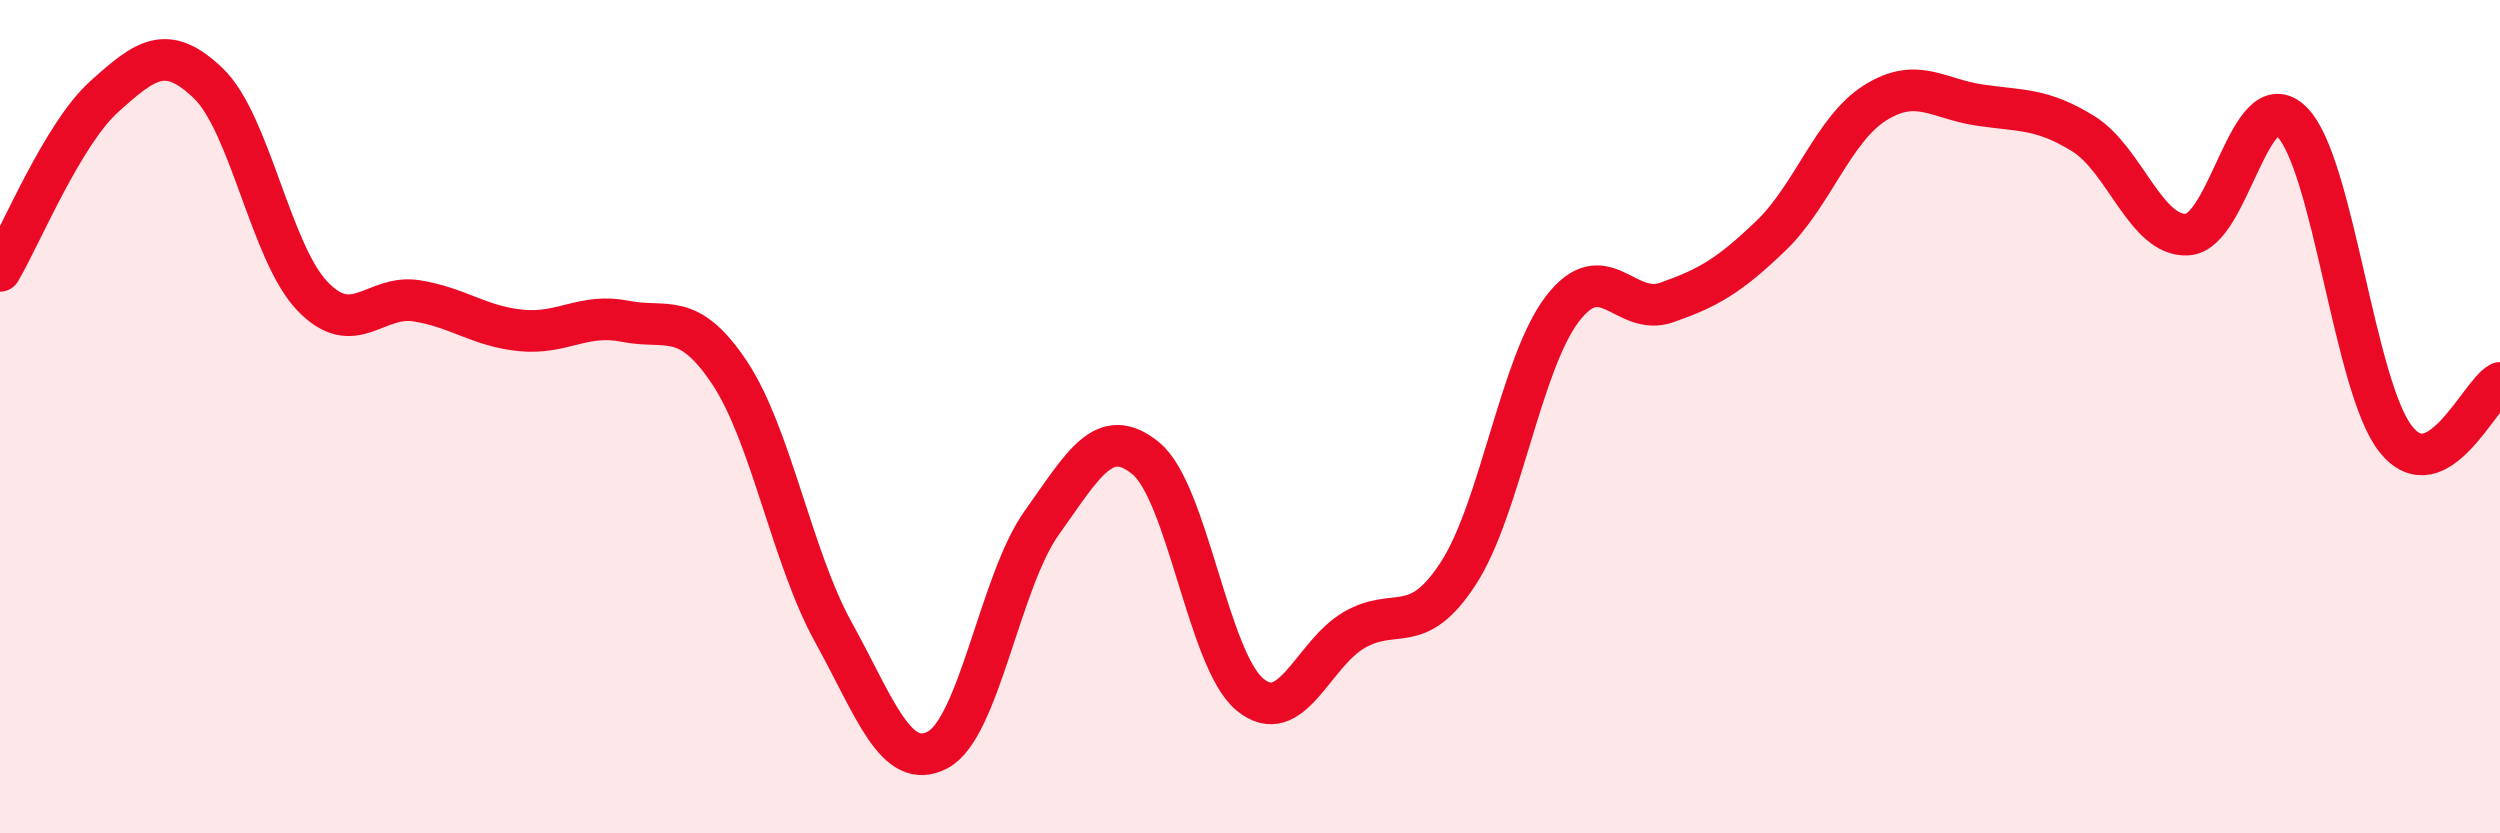
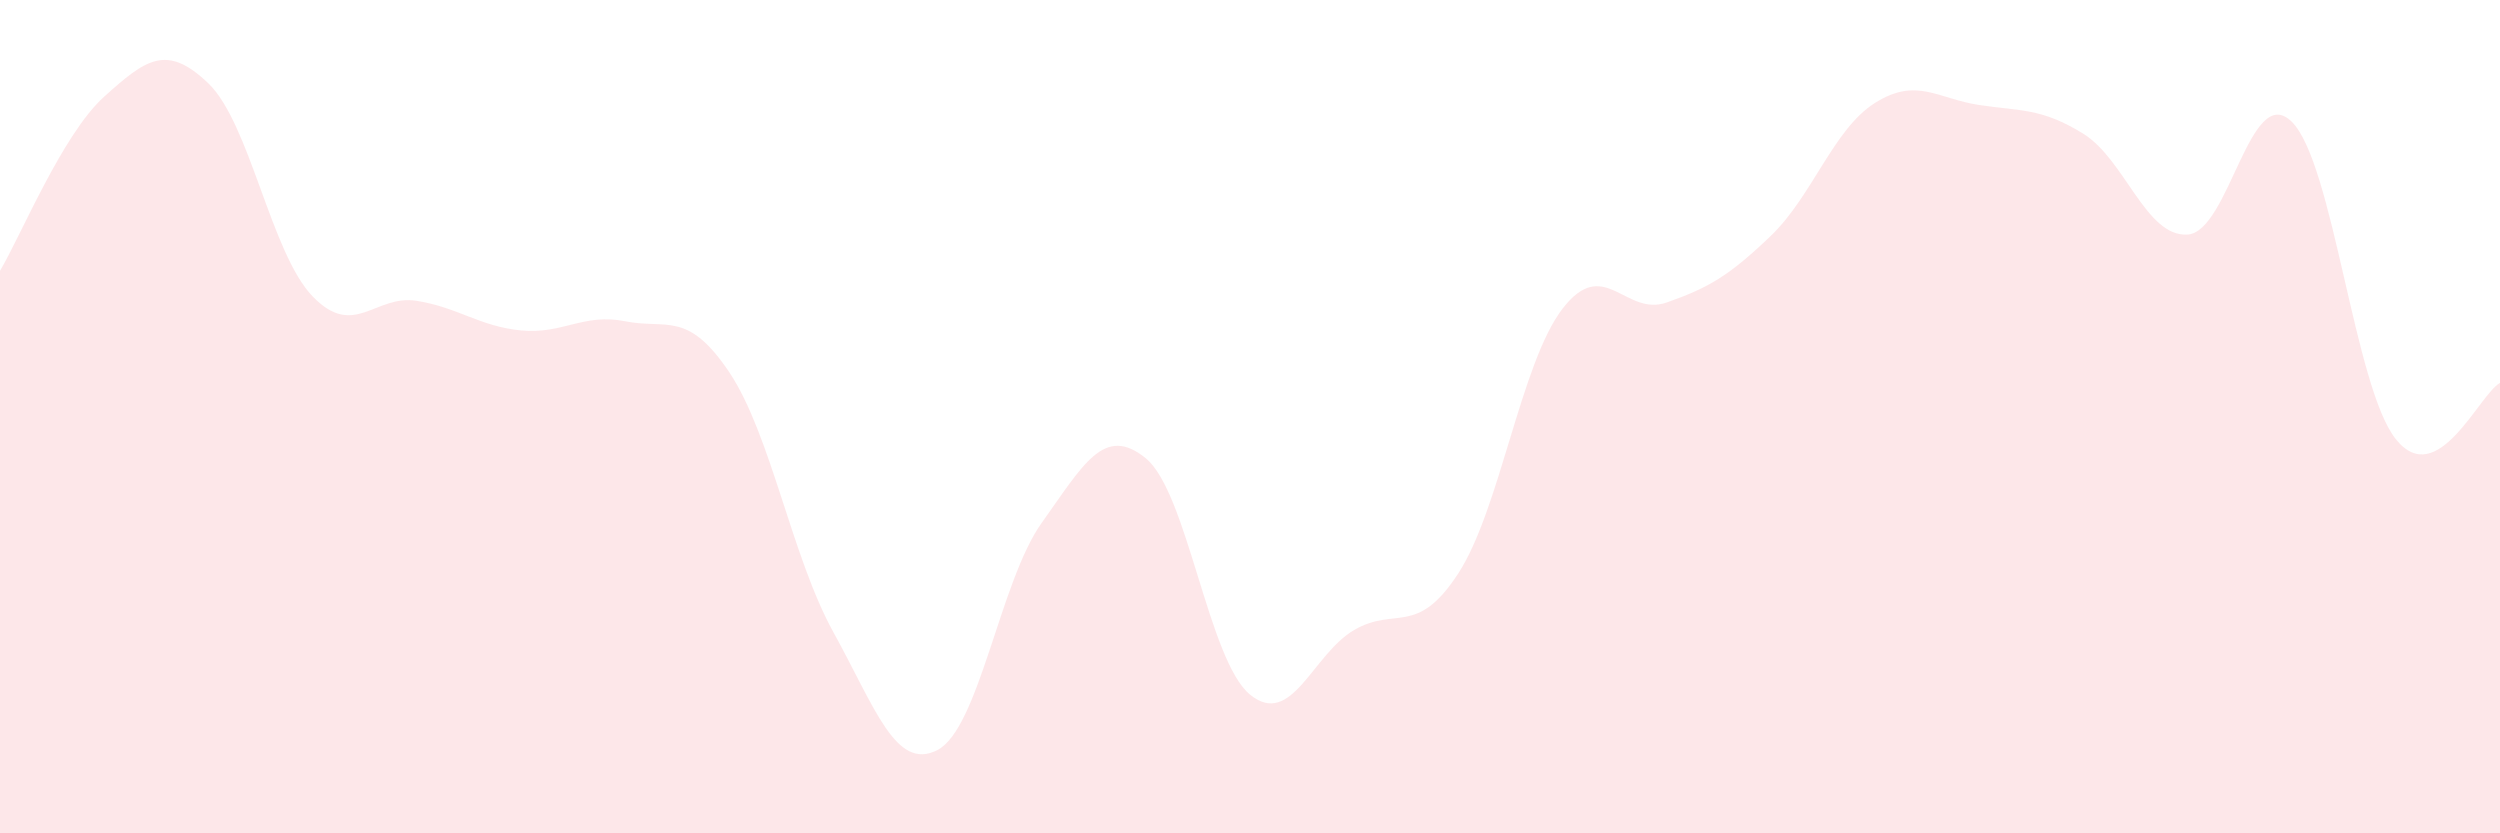
<svg xmlns="http://www.w3.org/2000/svg" width="60" height="20" viewBox="0 0 60 20">
  <path d="M 0,6.5 C 0.5,5.66 1.5,3.22 2.5,2.32 C 3.5,1.42 4,1.04 5,2 C 6,2.96 6.5,6.07 7.5,7.11 C 8.5,8.15 9,7.06 10,7.22 C 11,7.38 11.5,7.83 12.5,7.93 C 13.5,8.03 14,7.51 15,7.71 C 16,7.91 16.5,7.44 17.5,8.93 C 18.5,10.42 19,13.36 20,15.17 C 21,16.98 21.5,18.52 22.5,18 C 23.5,17.48 24,13.95 25,12.55 C 26,11.15 26.5,10.18 27.5,11 C 28.5,11.82 29,15.85 30,16.67 C 31,17.49 31.5,15.7 32.5,15.12 C 33.5,14.54 34,15.3 35,13.76 C 36,12.22 36.5,8.71 37.5,7.41 C 38.5,6.11 39,7.61 40,7.26 C 41,6.91 41.5,6.62 42.5,5.66 C 43.5,4.7 44,3.1 45,2.47 C 46,1.84 46.5,2.37 47.5,2.52 C 48.5,2.67 49,2.59 50,3.21 C 51,3.83 51.5,5.69 52.5,5.63 C 53.5,5.57 54,1.94 55,2.92 C 56,3.9 56.5,9.29 57.5,10.54 C 58.5,11.79 59.5,9.46 60,9.19L60 20L0 20Z" fill="#EB0A25" opacity="0.1" stroke-linecap="round" stroke-linejoin="round" />
-   <path d="M 0,6.5 C 0.5,5.66 1.5,3.22 2.5,2.32 C 3.5,1.42 4,1.04 5,2 C 6,2.96 6.5,6.07 7.5,7.11 C 8.5,8.15 9,7.06 10,7.22 C 11,7.38 11.5,7.83 12.5,7.93 C 13.5,8.03 14,7.51 15,7.71 C 16,7.91 16.5,7.44 17.5,8.93 C 18.5,10.42 19,13.36 20,15.17 C 21,16.98 21.5,18.52 22.5,18 C 23.5,17.48 24,13.95 25,12.55 C 26,11.15 26.5,10.18 27.5,11 C 28.5,11.82 29,15.85 30,16.67 C 31,17.49 31.5,15.7 32.5,15.12 C 33.5,14.54 34,15.3 35,13.76 C 36,12.22 36.5,8.71 37.5,7.41 C 38.5,6.11 39,7.61 40,7.26 C 41,6.91 41.5,6.62 42.5,5.66 C 43.5,4.7 44,3.1 45,2.47 C 46,1.84 46.5,2.37 47.5,2.52 C 48.5,2.67 49,2.59 50,3.21 C 51,3.83 51.5,5.69 52.5,5.63 C 53.5,5.57 54,1.94 55,2.92 C 56,3.9 56.5,9.29 57.5,10.54 C 58.5,11.79 59.5,9.46 60,9.19" stroke="#EB0A25" stroke-width="1" fill="none" stroke-linecap="round" stroke-linejoin="round" />
</svg>